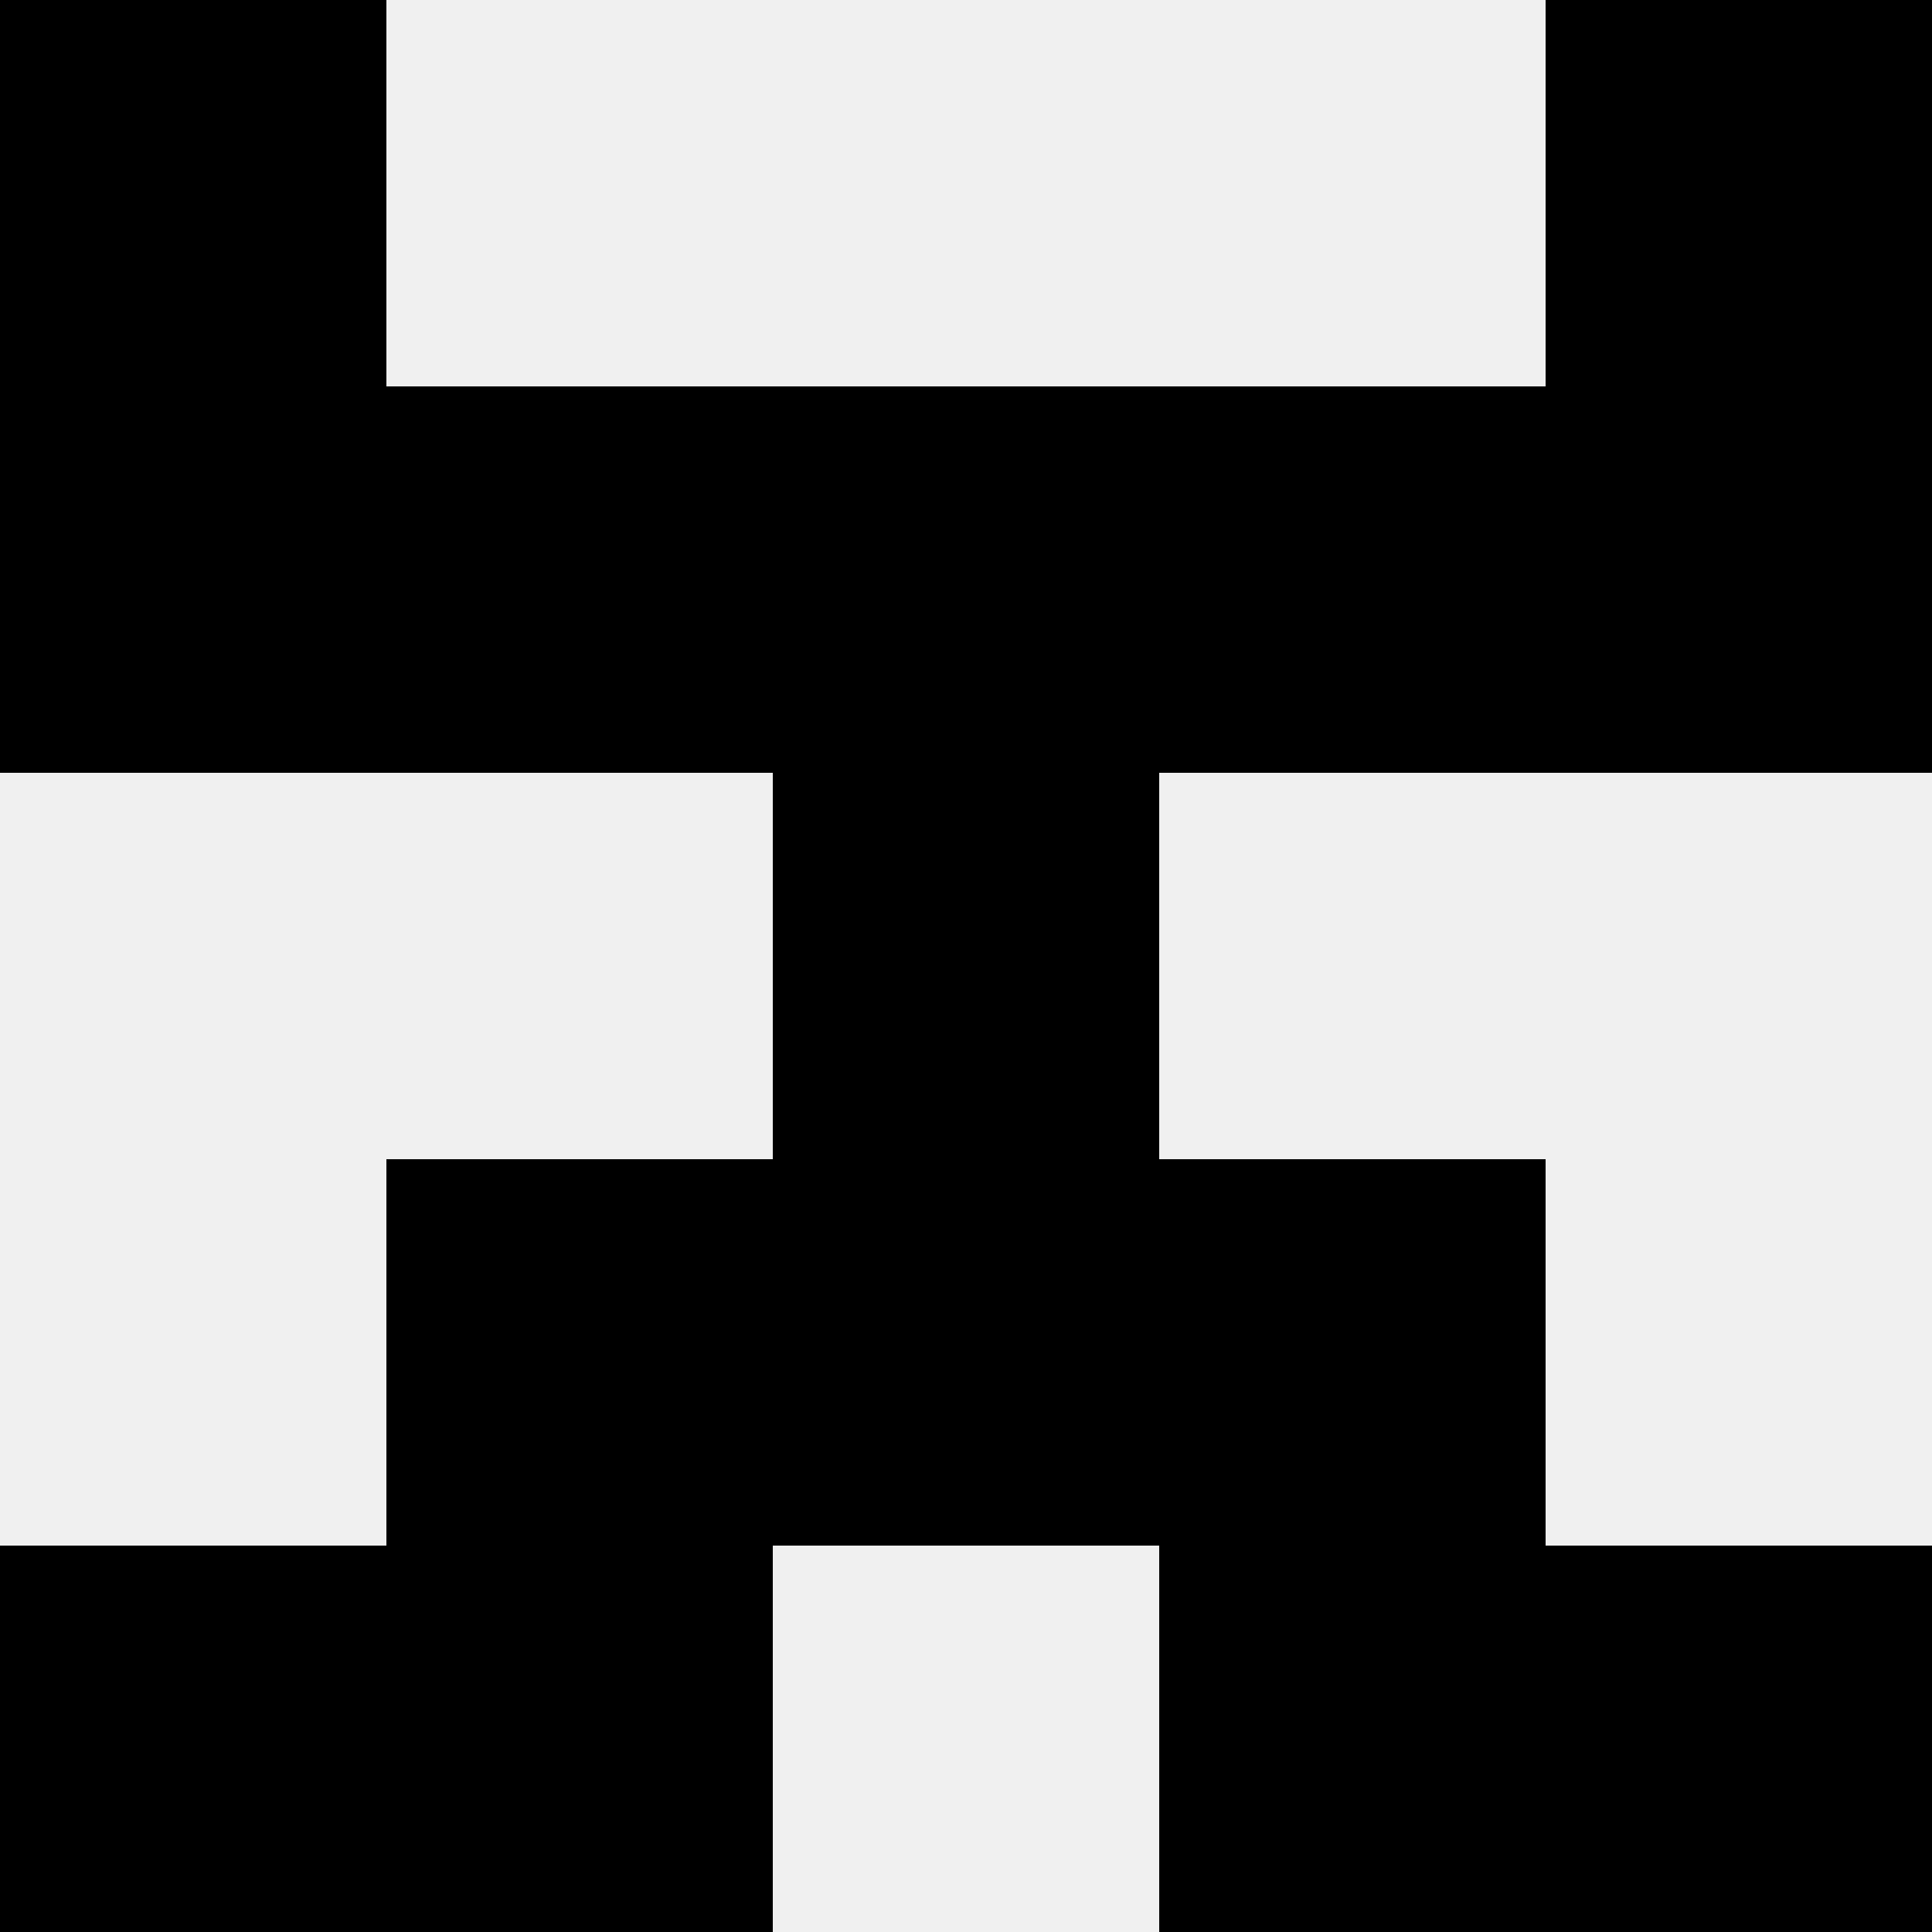
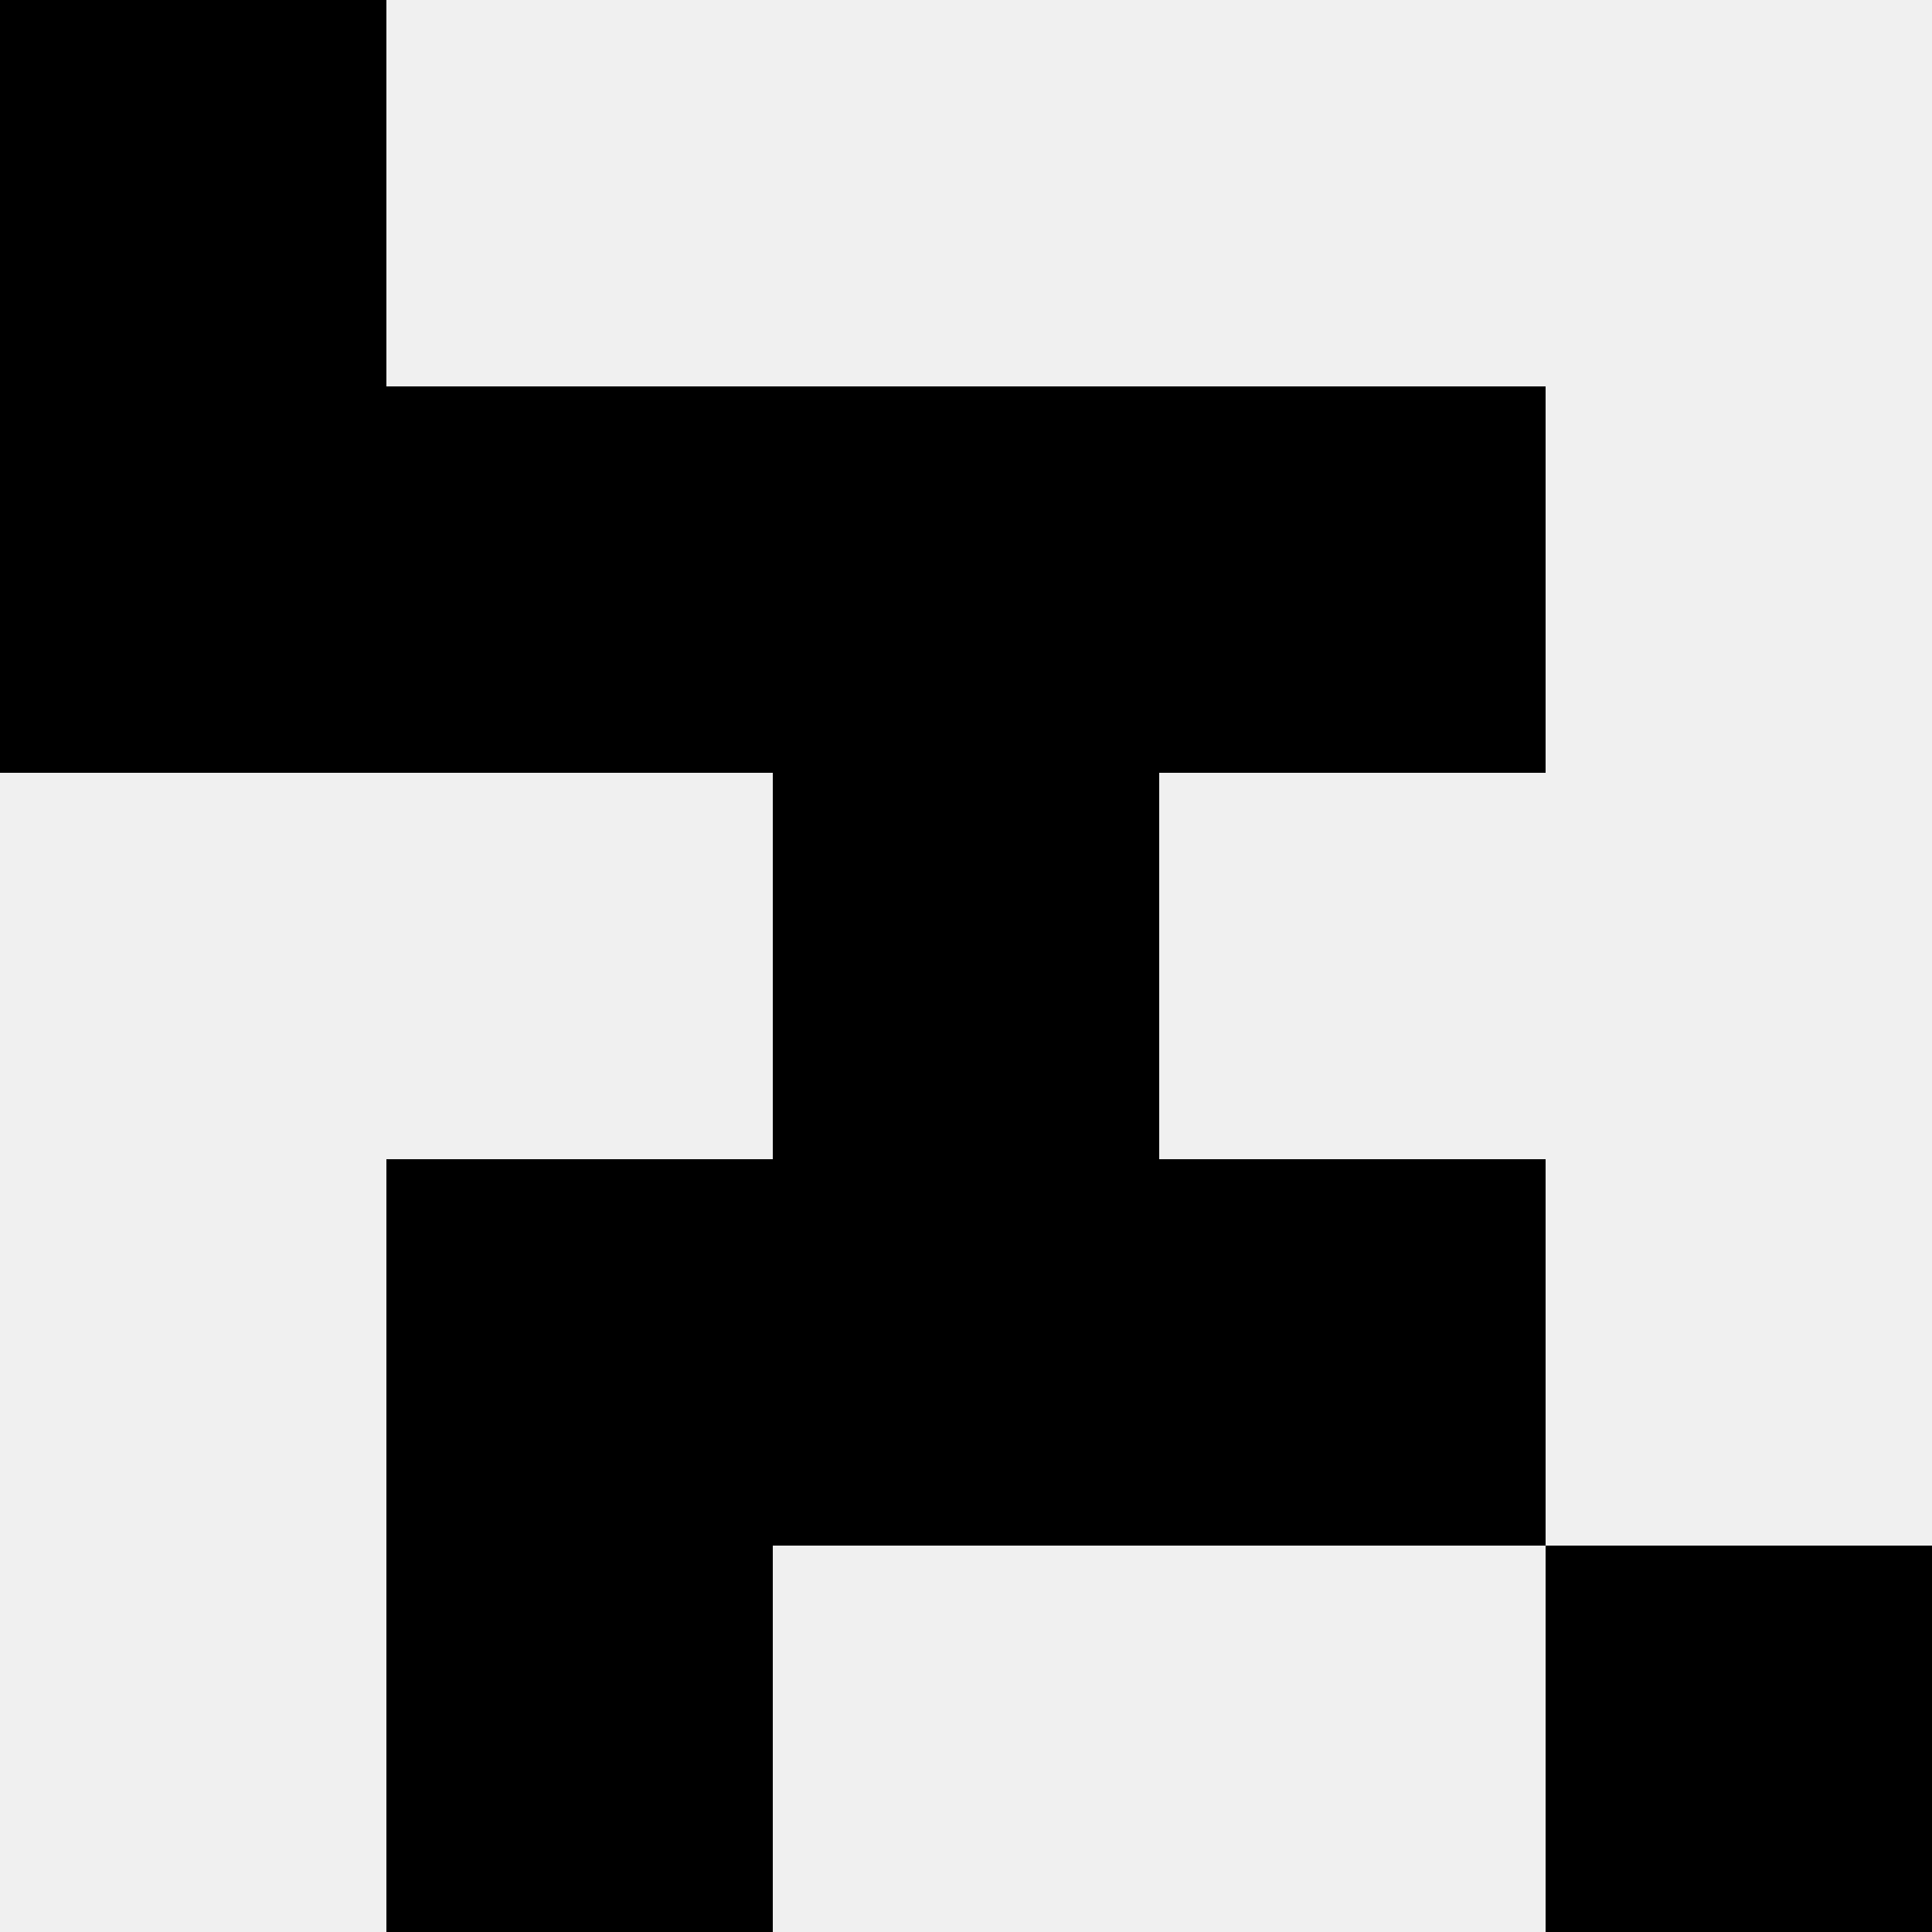
<svg xmlns="http://www.w3.org/2000/svg" width="80" height="80">
  <rect width="100%" height="100%" fill="#f0f0f0" />
  <rect x="0" y="0" width="16" height="16" fill="hsl(93, 70%, 50%)" />
-   <rect x="64" y="0" width="16" height="16" fill="hsl(93, 70%, 50%)" />
  <rect x="0" y="16" width="16" height="16" fill="hsl(93, 70%, 50%)" />
-   <rect x="64" y="16" width="16" height="16" fill="hsl(93, 70%, 50%)" />
  <rect x="16" y="16" width="16" height="16" fill="hsl(93, 70%, 50%)" />
  <rect x="48" y="16" width="16" height="16" fill="hsl(93, 70%, 50%)" />
  <rect x="32" y="16" width="16" height="16" fill="hsl(93, 70%, 50%)" />
  <rect x="32" y="16" width="16" height="16" fill="hsl(93, 70%, 50%)" />
  <rect x="32" y="32" width="16" height="16" fill="hsl(93, 70%, 50%)" />
-   <rect x="32" y="32" width="16" height="16" fill="hsl(93, 70%, 50%)" />
  <rect x="16" y="48" width="16" height="16" fill="hsl(93, 70%, 50%)" />
  <rect x="48" y="48" width="16" height="16" fill="hsl(93, 70%, 50%)" />
  <rect x="32" y="48" width="16" height="16" fill="hsl(93, 70%, 50%)" />
  <rect x="32" y="48" width="16" height="16" fill="hsl(93, 70%, 50%)" />
-   <rect x="0" y="64" width="16" height="16" fill="hsl(93, 70%, 50%)" />
  <rect x="64" y="64" width="16" height="16" fill="hsl(93, 70%, 50%)" />
  <rect x="16" y="64" width="16" height="16" fill="hsl(93, 70%, 50%)" />
-   <rect x="48" y="64" width="16" height="16" fill="hsl(93, 70%, 50%)" />
</svg>